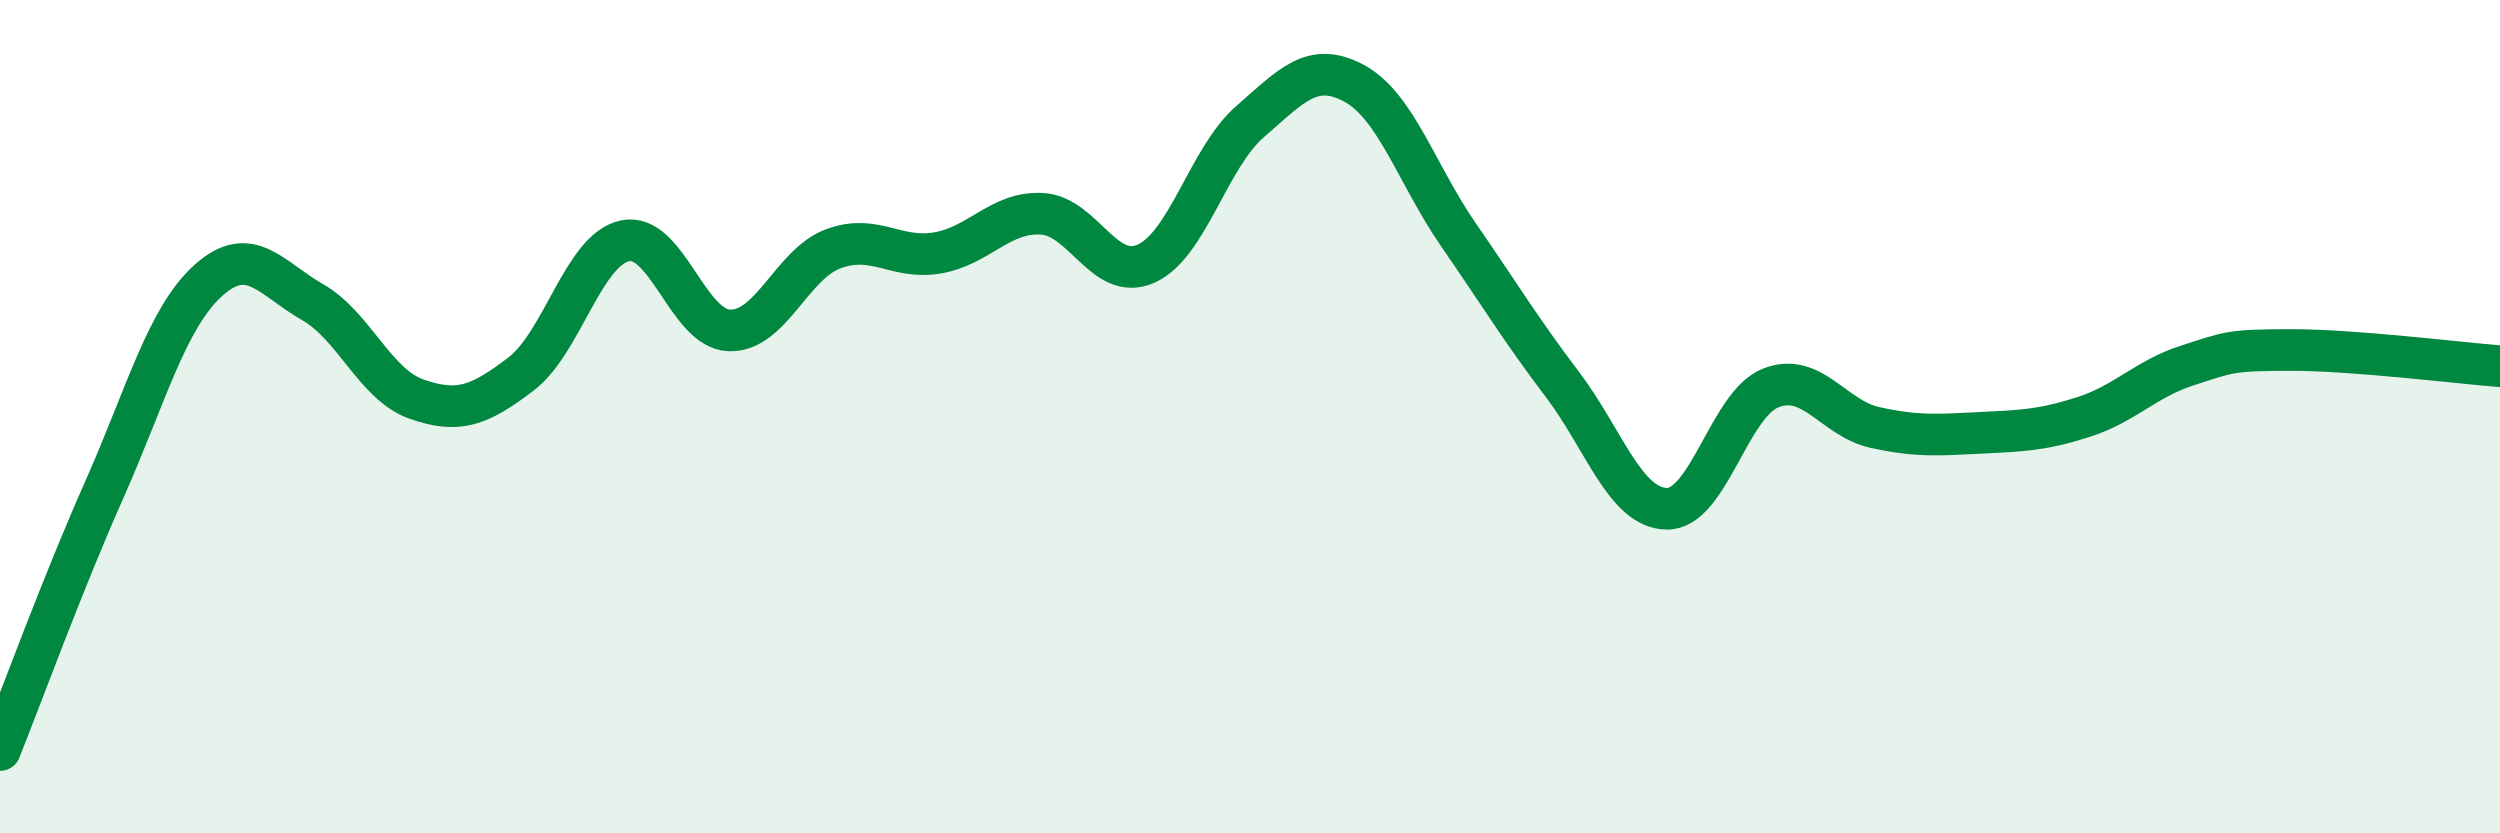
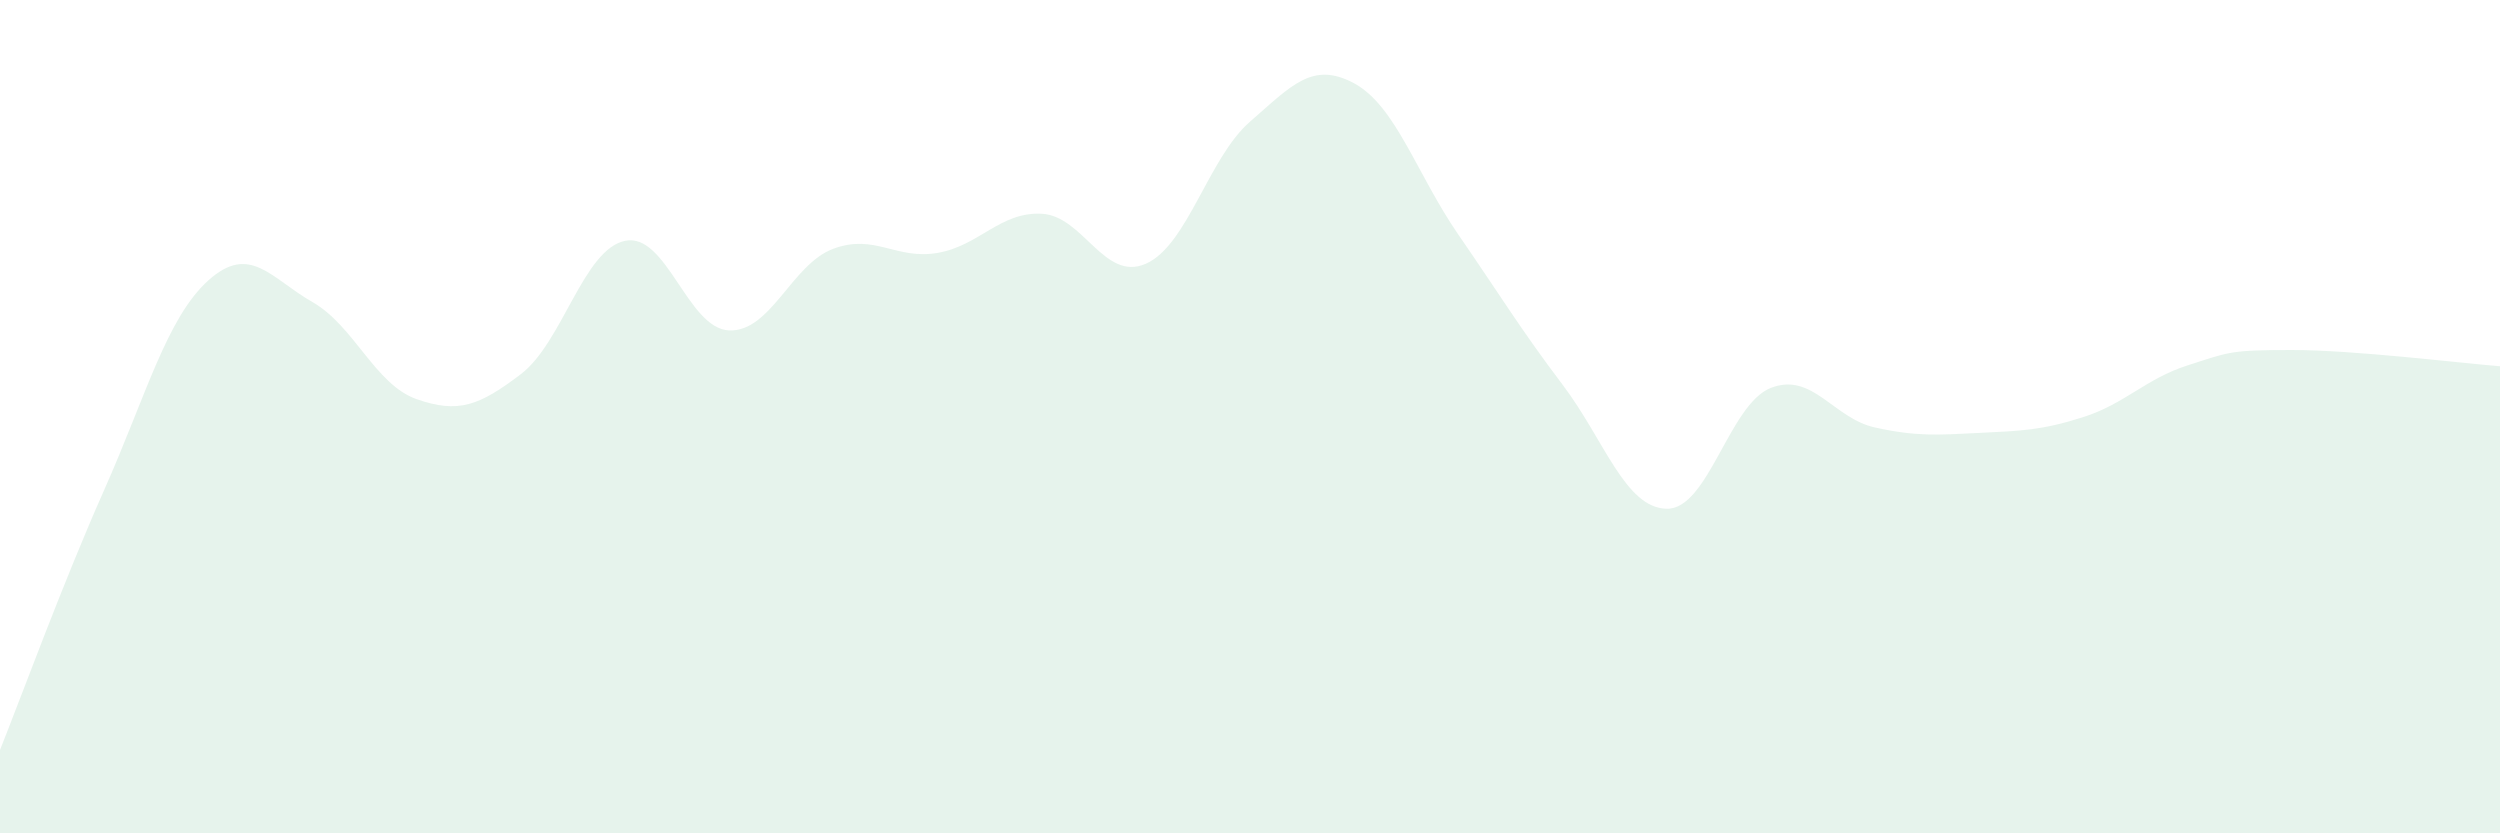
<svg xmlns="http://www.w3.org/2000/svg" width="60" height="20" viewBox="0 0 60 20">
  <path d="M 0,18 C 0.5,16.75 1.5,14.01 2.5,11.76 C 3.5,9.51 4,7.63 5,6.73 C 6,5.83 6.5,6.68 7.5,7.25 C 8.5,7.82 9,9.23 10,9.58 C 11,9.93 11.5,9.74 12.5,8.98 C 13.5,8.22 14,5.99 15,5.78 C 16,5.57 16.5,7.89 17.5,7.93 C 18.5,7.97 19,6.34 20,5.97 C 21,5.6 21.5,6.24 22.5,6.07 C 23.5,5.9 24,5.08 25,5.13 C 26,5.18 26.5,6.77 27.5,6.33 C 28.5,5.89 29,3.79 30,2.92 C 31,2.05 31.5,1.46 32.5,2 C 33.5,2.54 34,4.18 35,5.63 C 36,7.08 36.5,7.91 37.5,9.23 C 38.5,10.55 39,12.19 40,12.21 C 41,12.23 41.5,9.7 42.5,9.31 C 43.5,8.92 44,10.04 45,10.26 C 46,10.48 46.5,10.44 47.5,10.39 C 48.5,10.34 49,10.33 50,10.01 C 51,9.69 51.5,9.09 52.5,8.77 C 53.5,8.45 53.5,8.4 55,8.4 C 56.5,8.4 59,8.71 60,8.79L60 20L0 20Z" fill="#008740" opacity="0.1" stroke-linecap="round" stroke-linejoin="round" />
-   <path d="M 0,18 C 0.5,16.75 1.5,14.01 2.5,11.76 C 3.5,9.51 4,7.63 5,6.73 C 6,5.83 6.5,6.68 7.5,7.25 C 8.5,7.82 9,9.23 10,9.58 C 11,9.93 11.5,9.74 12.5,8.98 C 13.5,8.22 14,5.99 15,5.78 C 16,5.57 16.5,7.89 17.5,7.93 C 18.5,7.97 19,6.34 20,5.97 C 21,5.6 21.5,6.24 22.5,6.07 C 23.5,5.9 24,5.08 25,5.13 C 26,5.18 26.5,6.77 27.5,6.33 C 28.5,5.89 29,3.79 30,2.92 C 31,2.05 31.5,1.46 32.5,2 C 33.5,2.54 34,4.18 35,5.63 C 36,7.08 36.5,7.91 37.5,9.23 C 38.5,10.55 39,12.19 40,12.21 C 41,12.23 41.5,9.7 42.5,9.31 C 43.5,8.92 44,10.04 45,10.26 C 46,10.48 46.5,10.44 47.5,10.39 C 48.5,10.34 49,10.33 50,10.01 C 51,9.69 51.5,9.09 52.5,8.77 C 53.5,8.45 53.5,8.4 55,8.4 C 56.5,8.4 59,8.71 60,8.79" stroke="#008740" stroke-width="1" fill="none" stroke-linecap="round" stroke-linejoin="round" />
</svg>